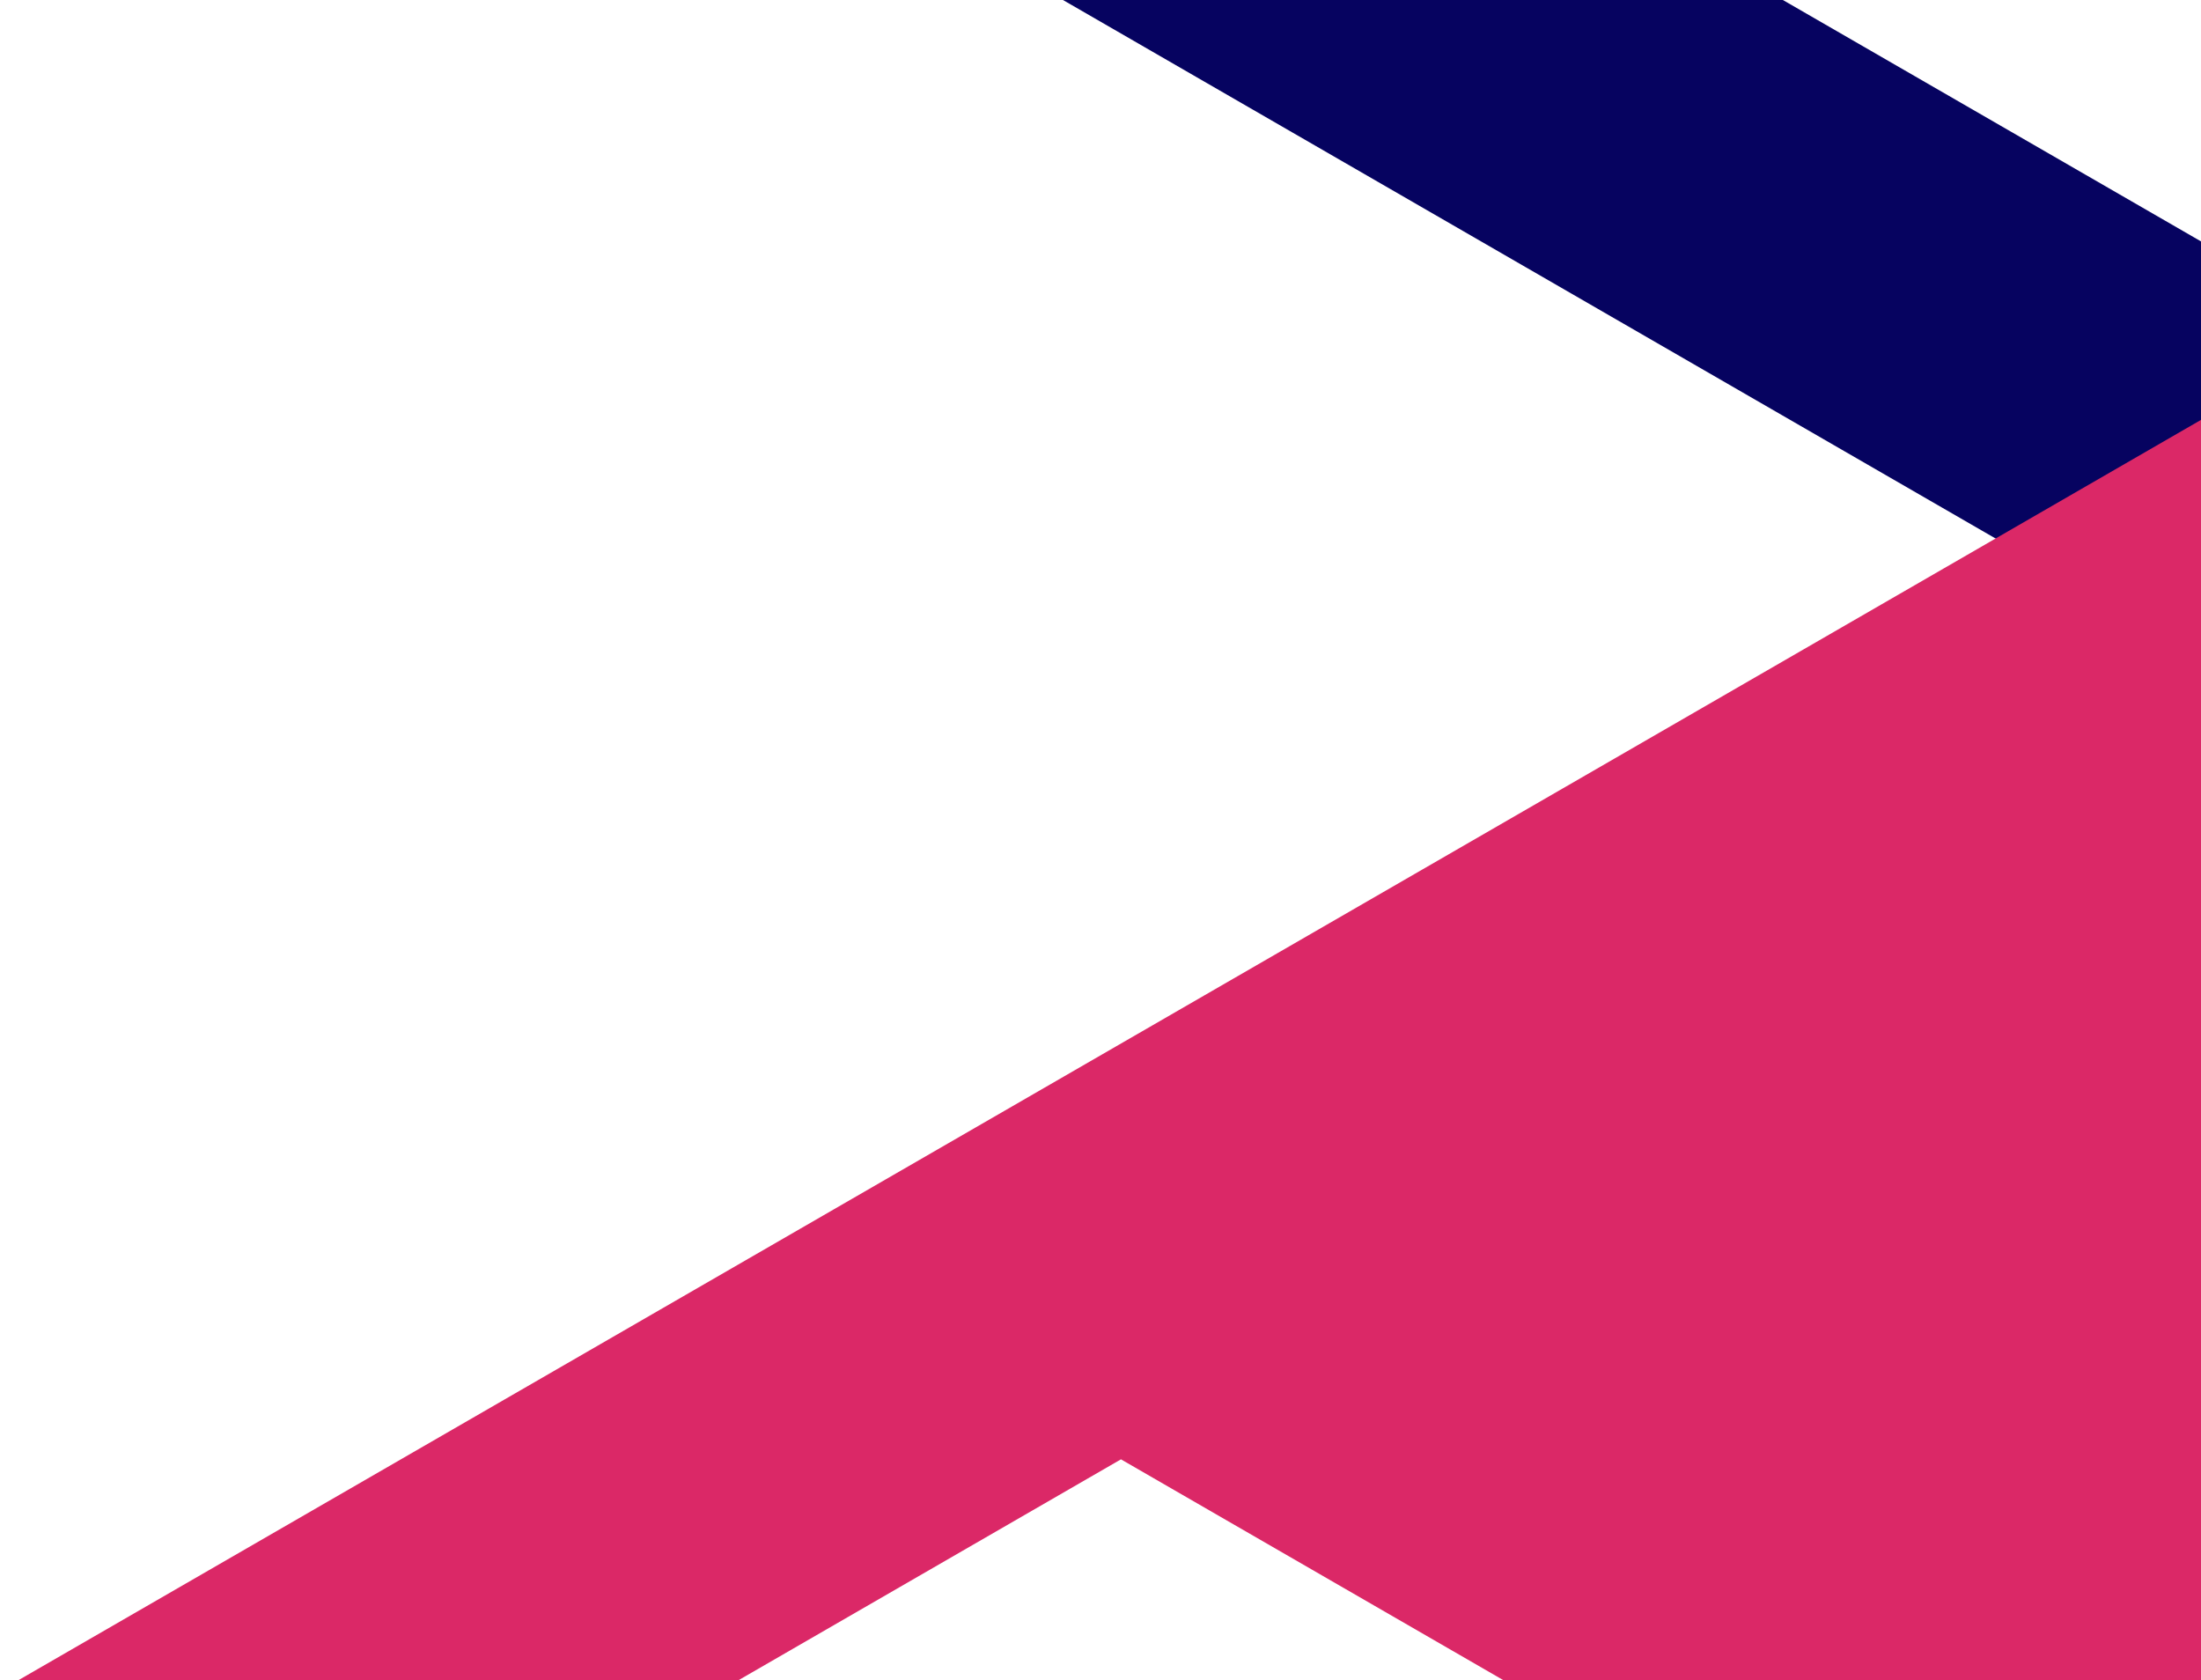
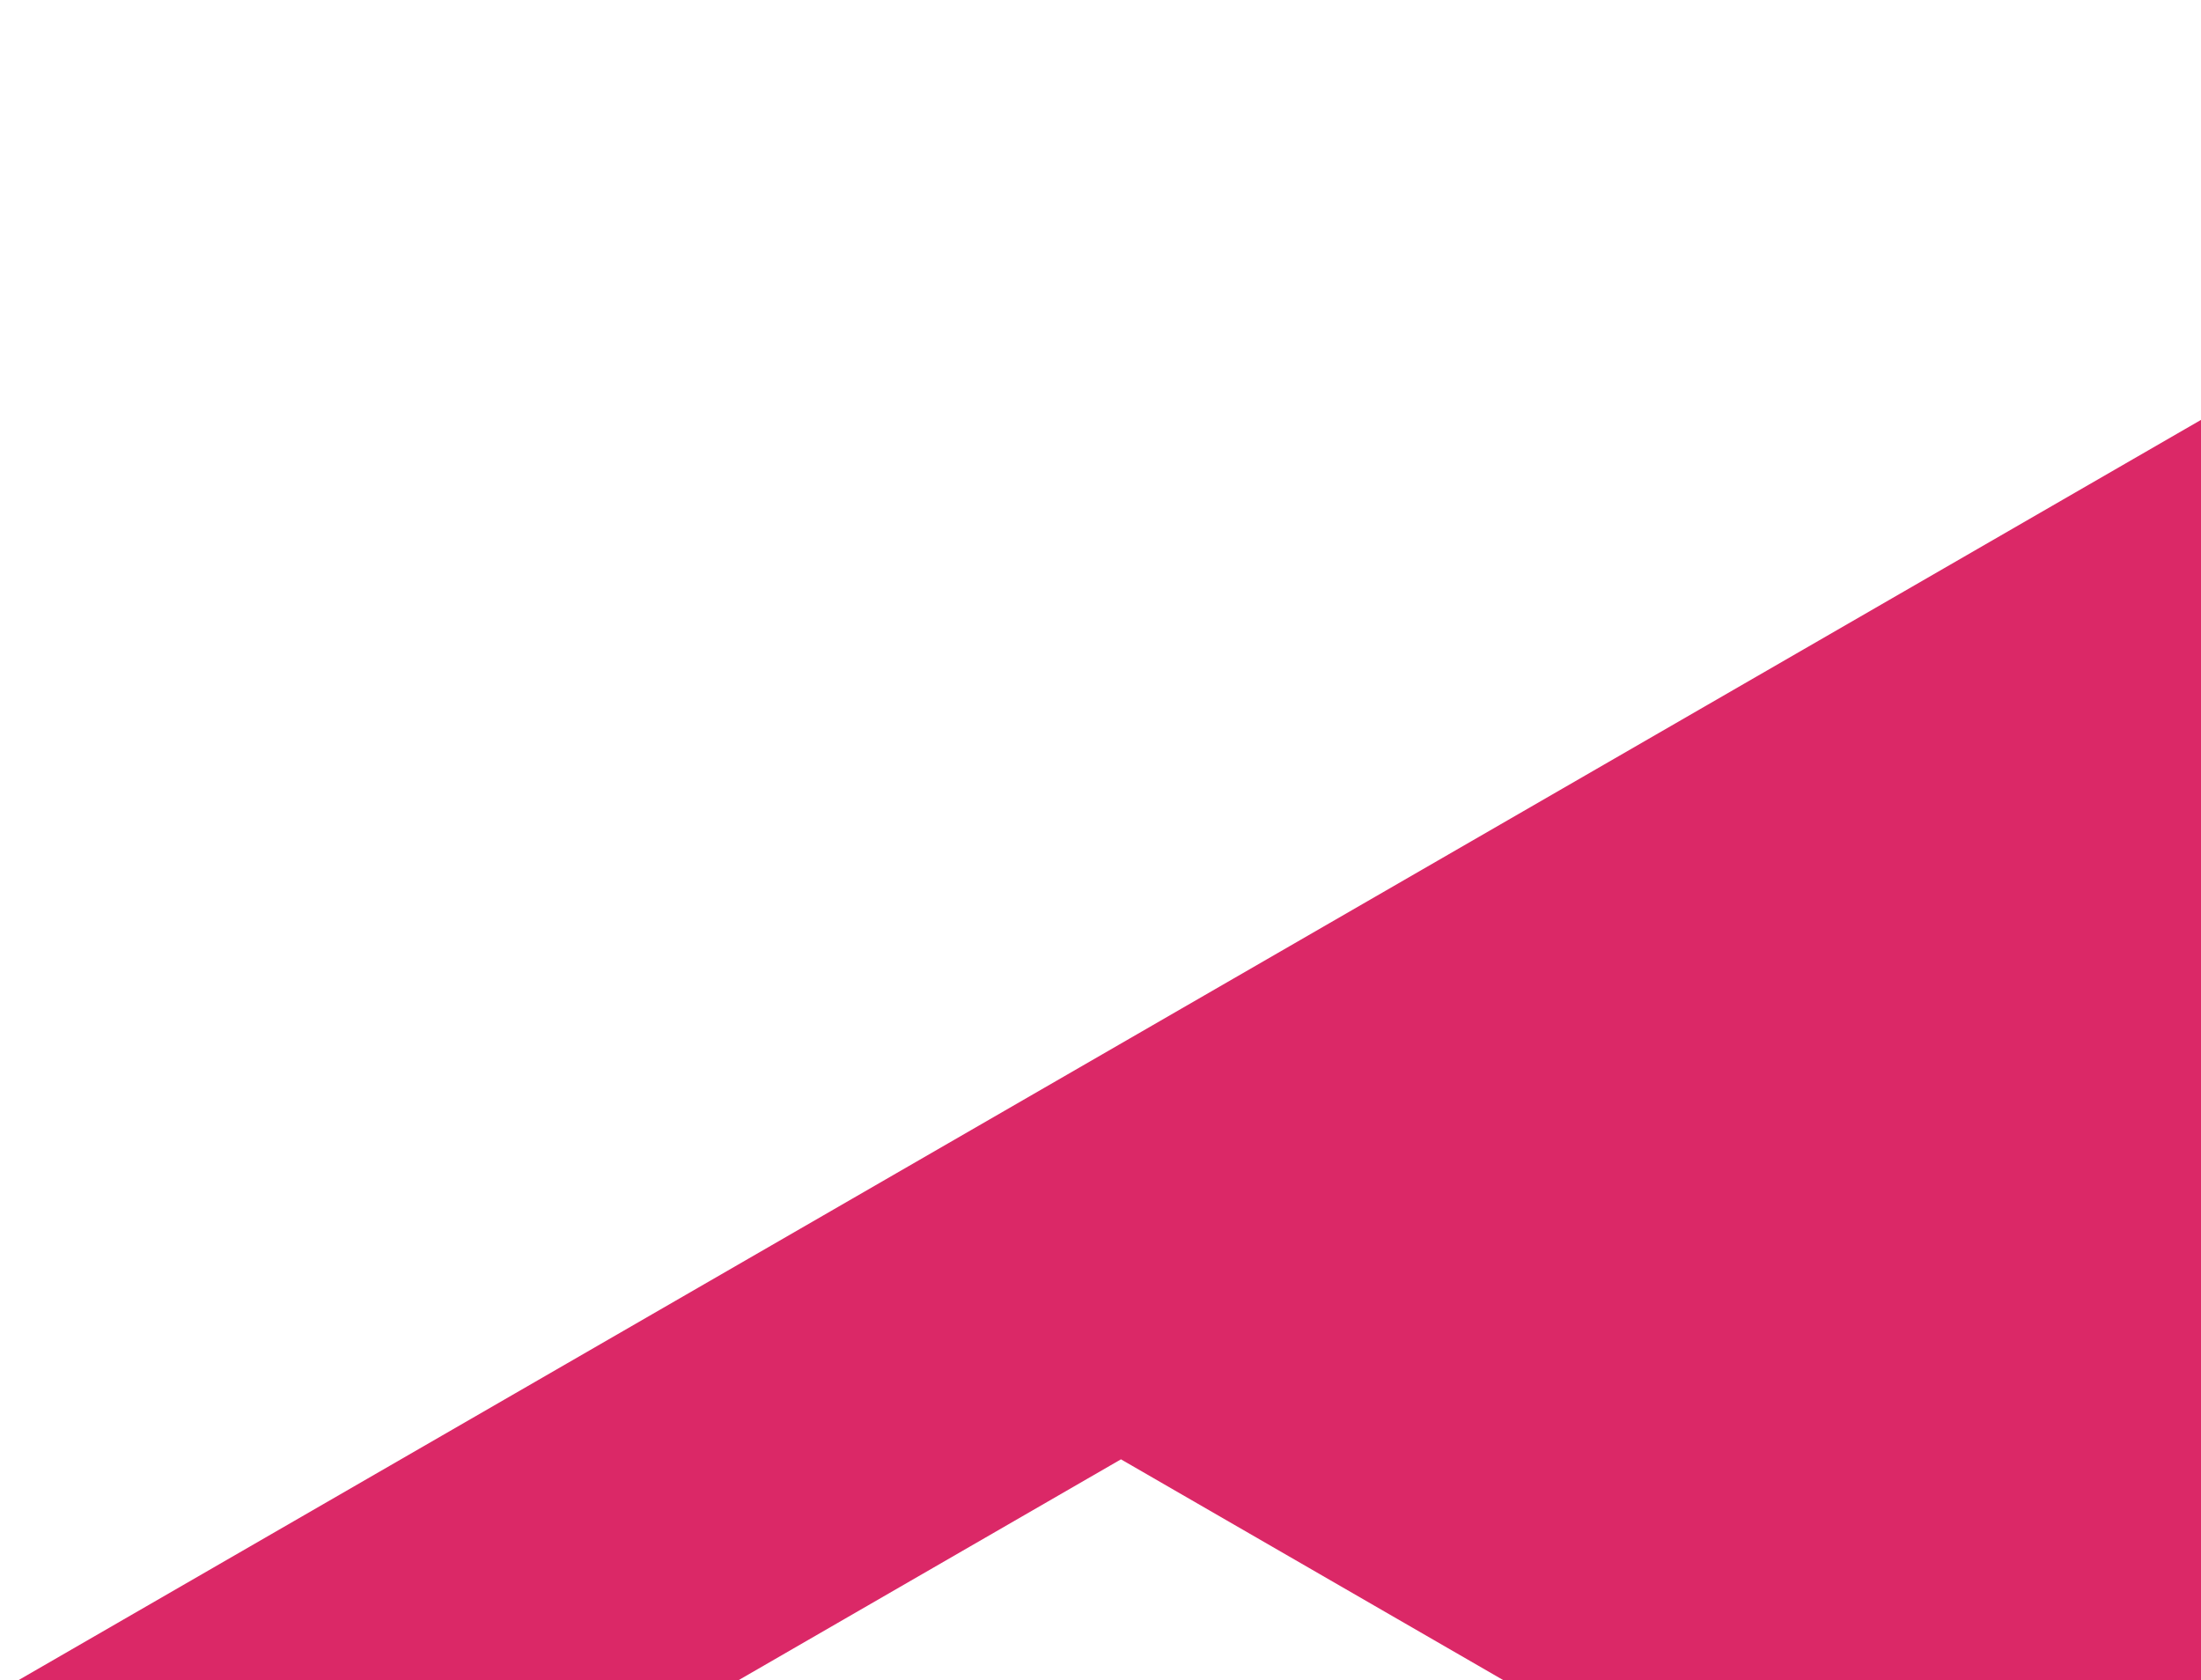
<svg xmlns="http://www.w3.org/2000/svg" xmlns:xlink="http://www.w3.org/1999/xlink" version="1.1" id="Layer_1" x="0px" y="0px" viewBox="0 0 1113.5 850" style="enable-background:new 0 0 1113.5 850;" xml:space="preserve">
  <style type="text/css">
	.st0{clip-path:url(#SVGID_2_);fill:#060360;}
	.st1{clip-path:url(#SVGID_4_);fill:#DB2867;}
</style>
  <g>
    <g>
      <defs>
        <rect id="SVGID_1_" x="-306.5" width="1420" height="850" />
      </defs>
      <clipPath id="SVGID_2_">
        <use xlink:href="#SVGID_1_" style="overflow:visible;" />
      </clipPath>
-       <polygon class="st0" points="1113.5,332.4 1113.5,332.4 1113.5,542.8 1113.5,1173.7 1477.8,1384 1477.8,1594.3 1477.8,2645.9     2206.3,3066.5 2206.3,2014.9 1842.1,1804.6 2206.3,1594.3 2570.6,1804.6 2570.6,2856.2 2570.6,2856.2 2752.7,2751 2970.4,2625.4     3117,2540.7 3117,2120.1 2752.7,1909.8 2934.9,1804.6 2934.9,1384 2206.3,963.4 2206.3,-298.5 1477.8,-719.1 1477.8,-298.5     976.9,-587.7 931.4,-613.9 749.3,-719.1 567.1,-613.9 1477.8,-88.2 1477.8,332.4 567.1,-193.3 385,-88.2   " />
    </g>
    <g>
      <defs>
        <rect id="SVGID_3_" x="-306.5" width="1420" height="850" />
      </defs>
      <clipPath id="SVGID_4_">
        <use xlink:href="#SVGID_3_" style="overflow:visible;" />
      </clipPath>
      <polygon class="st1" points="202.9,948.5 567.1,738.2 1113.5,1053.7 1113.5,422.8 1113.5,212.4 -1982.8,2000.1 -1982.8,2210.4     -1982.8,2210.4 -1128.2,1717 -707.8,1474.3 -707.8,1474.3 -188.2,1174.3   " />
    </g>
  </g>
</svg>